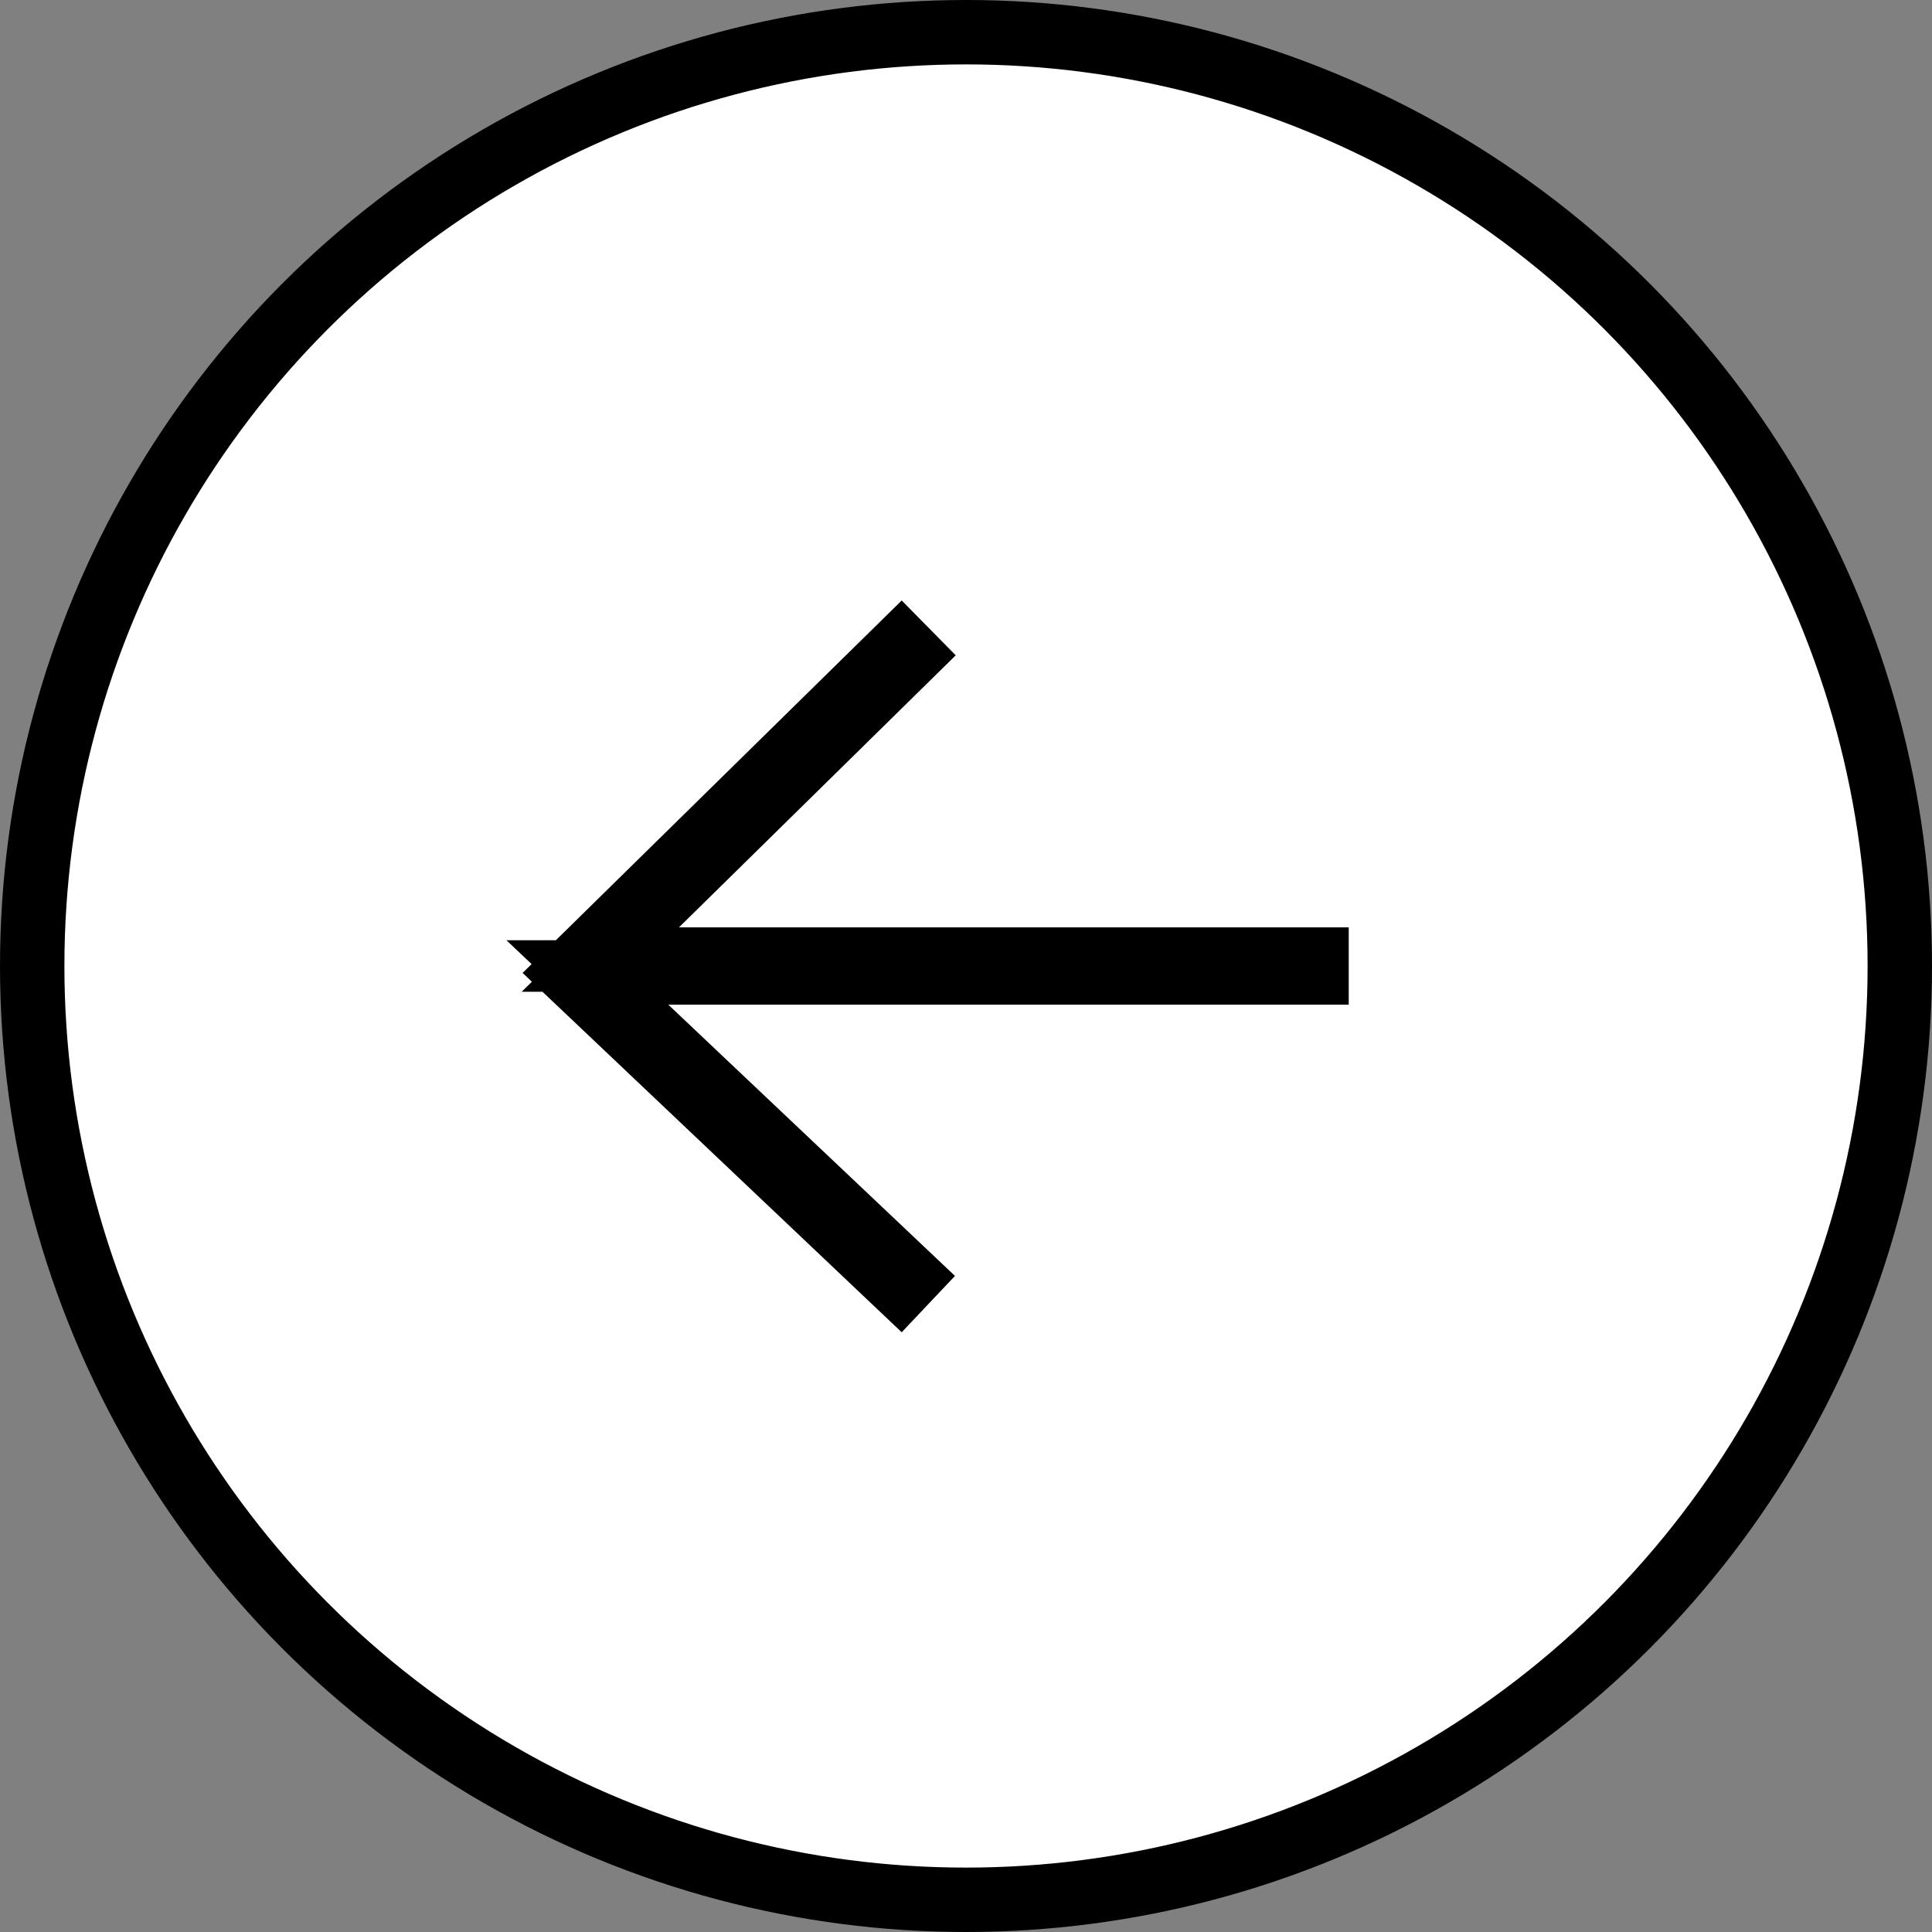
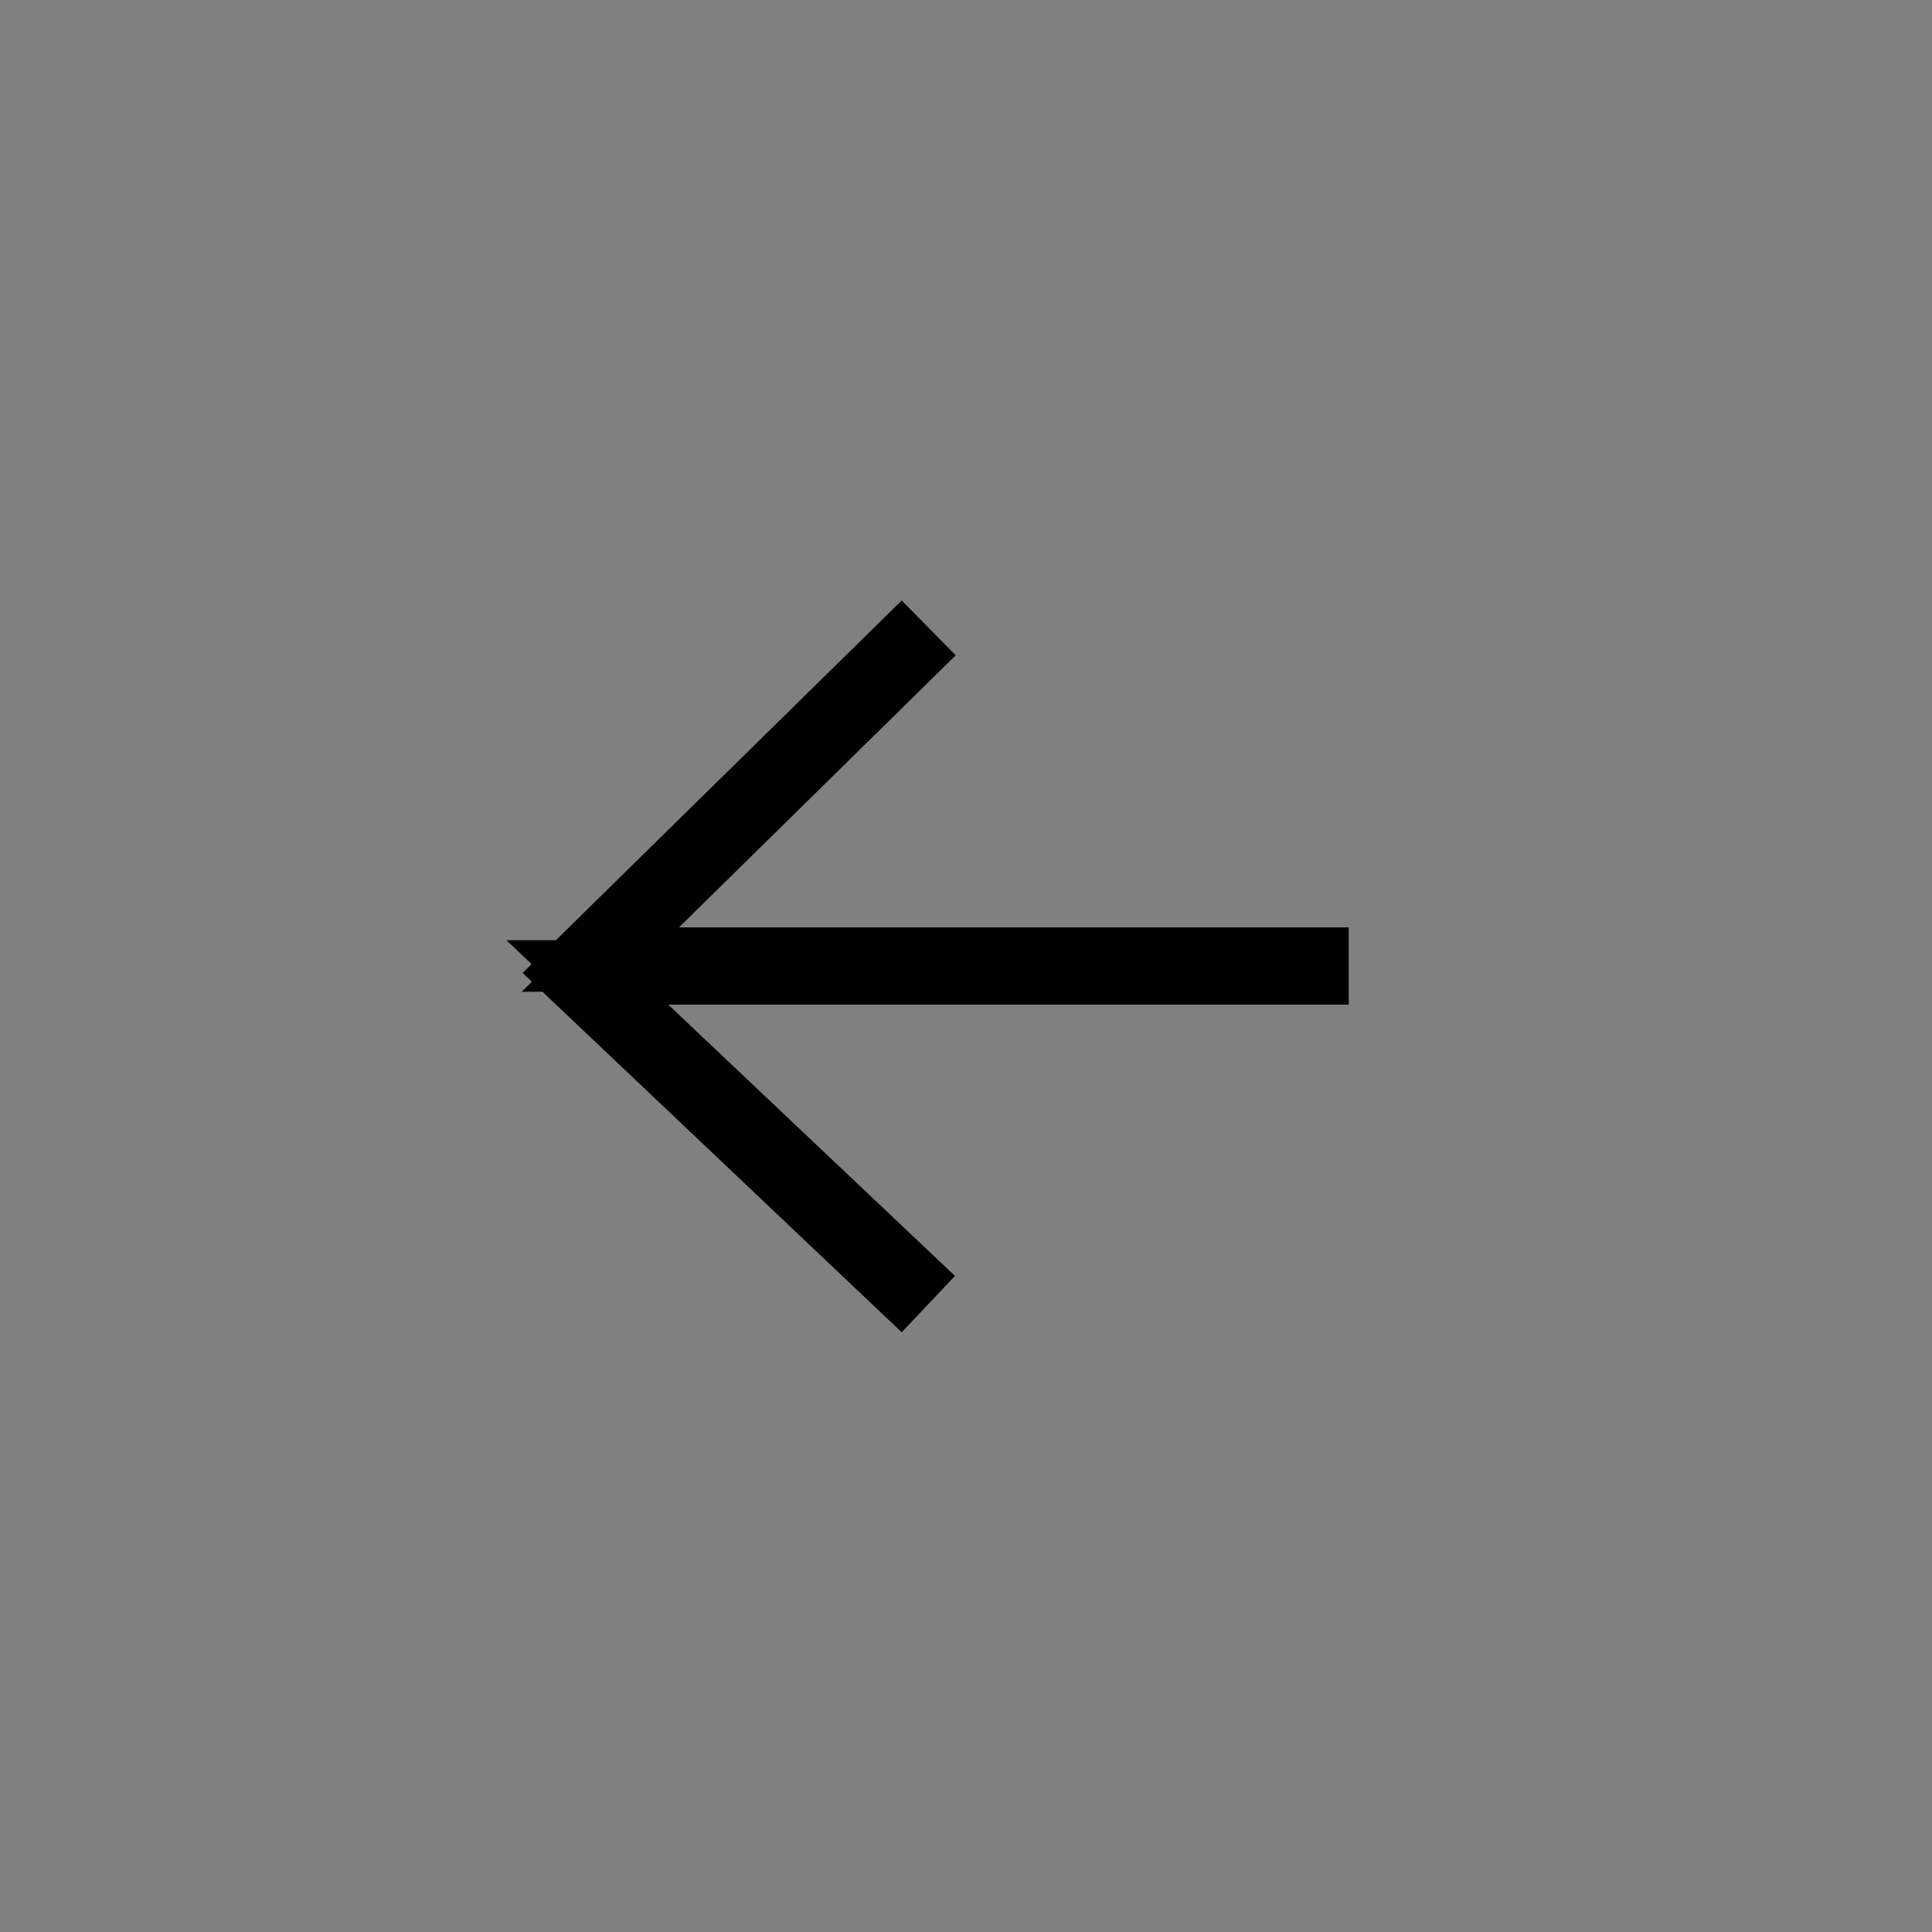
<svg xmlns="http://www.w3.org/2000/svg" width="30" height="30" viewBox="0 0 30 30" fill="none">
  <rect x="0" y="0" width="30" height="30" fill="#808080" stroke="none" />
-   <circle cx="15" cy="15" r="14.5" transform="rotate(-180 15 15)" fill="white" stroke="black" />
  <path d="M14.122 19.832L13.982 19.98L8.835 15.101L13.996 10.031L14.133 10.17L10.193 14.043L9.322 14.9L10.544 14.9L20.443 14.9L20.443 15.1L10.376 15.1L9.12 15.1L10.033 15.963L14.122 19.832Z" fill="white" stroke="black" />
</svg>